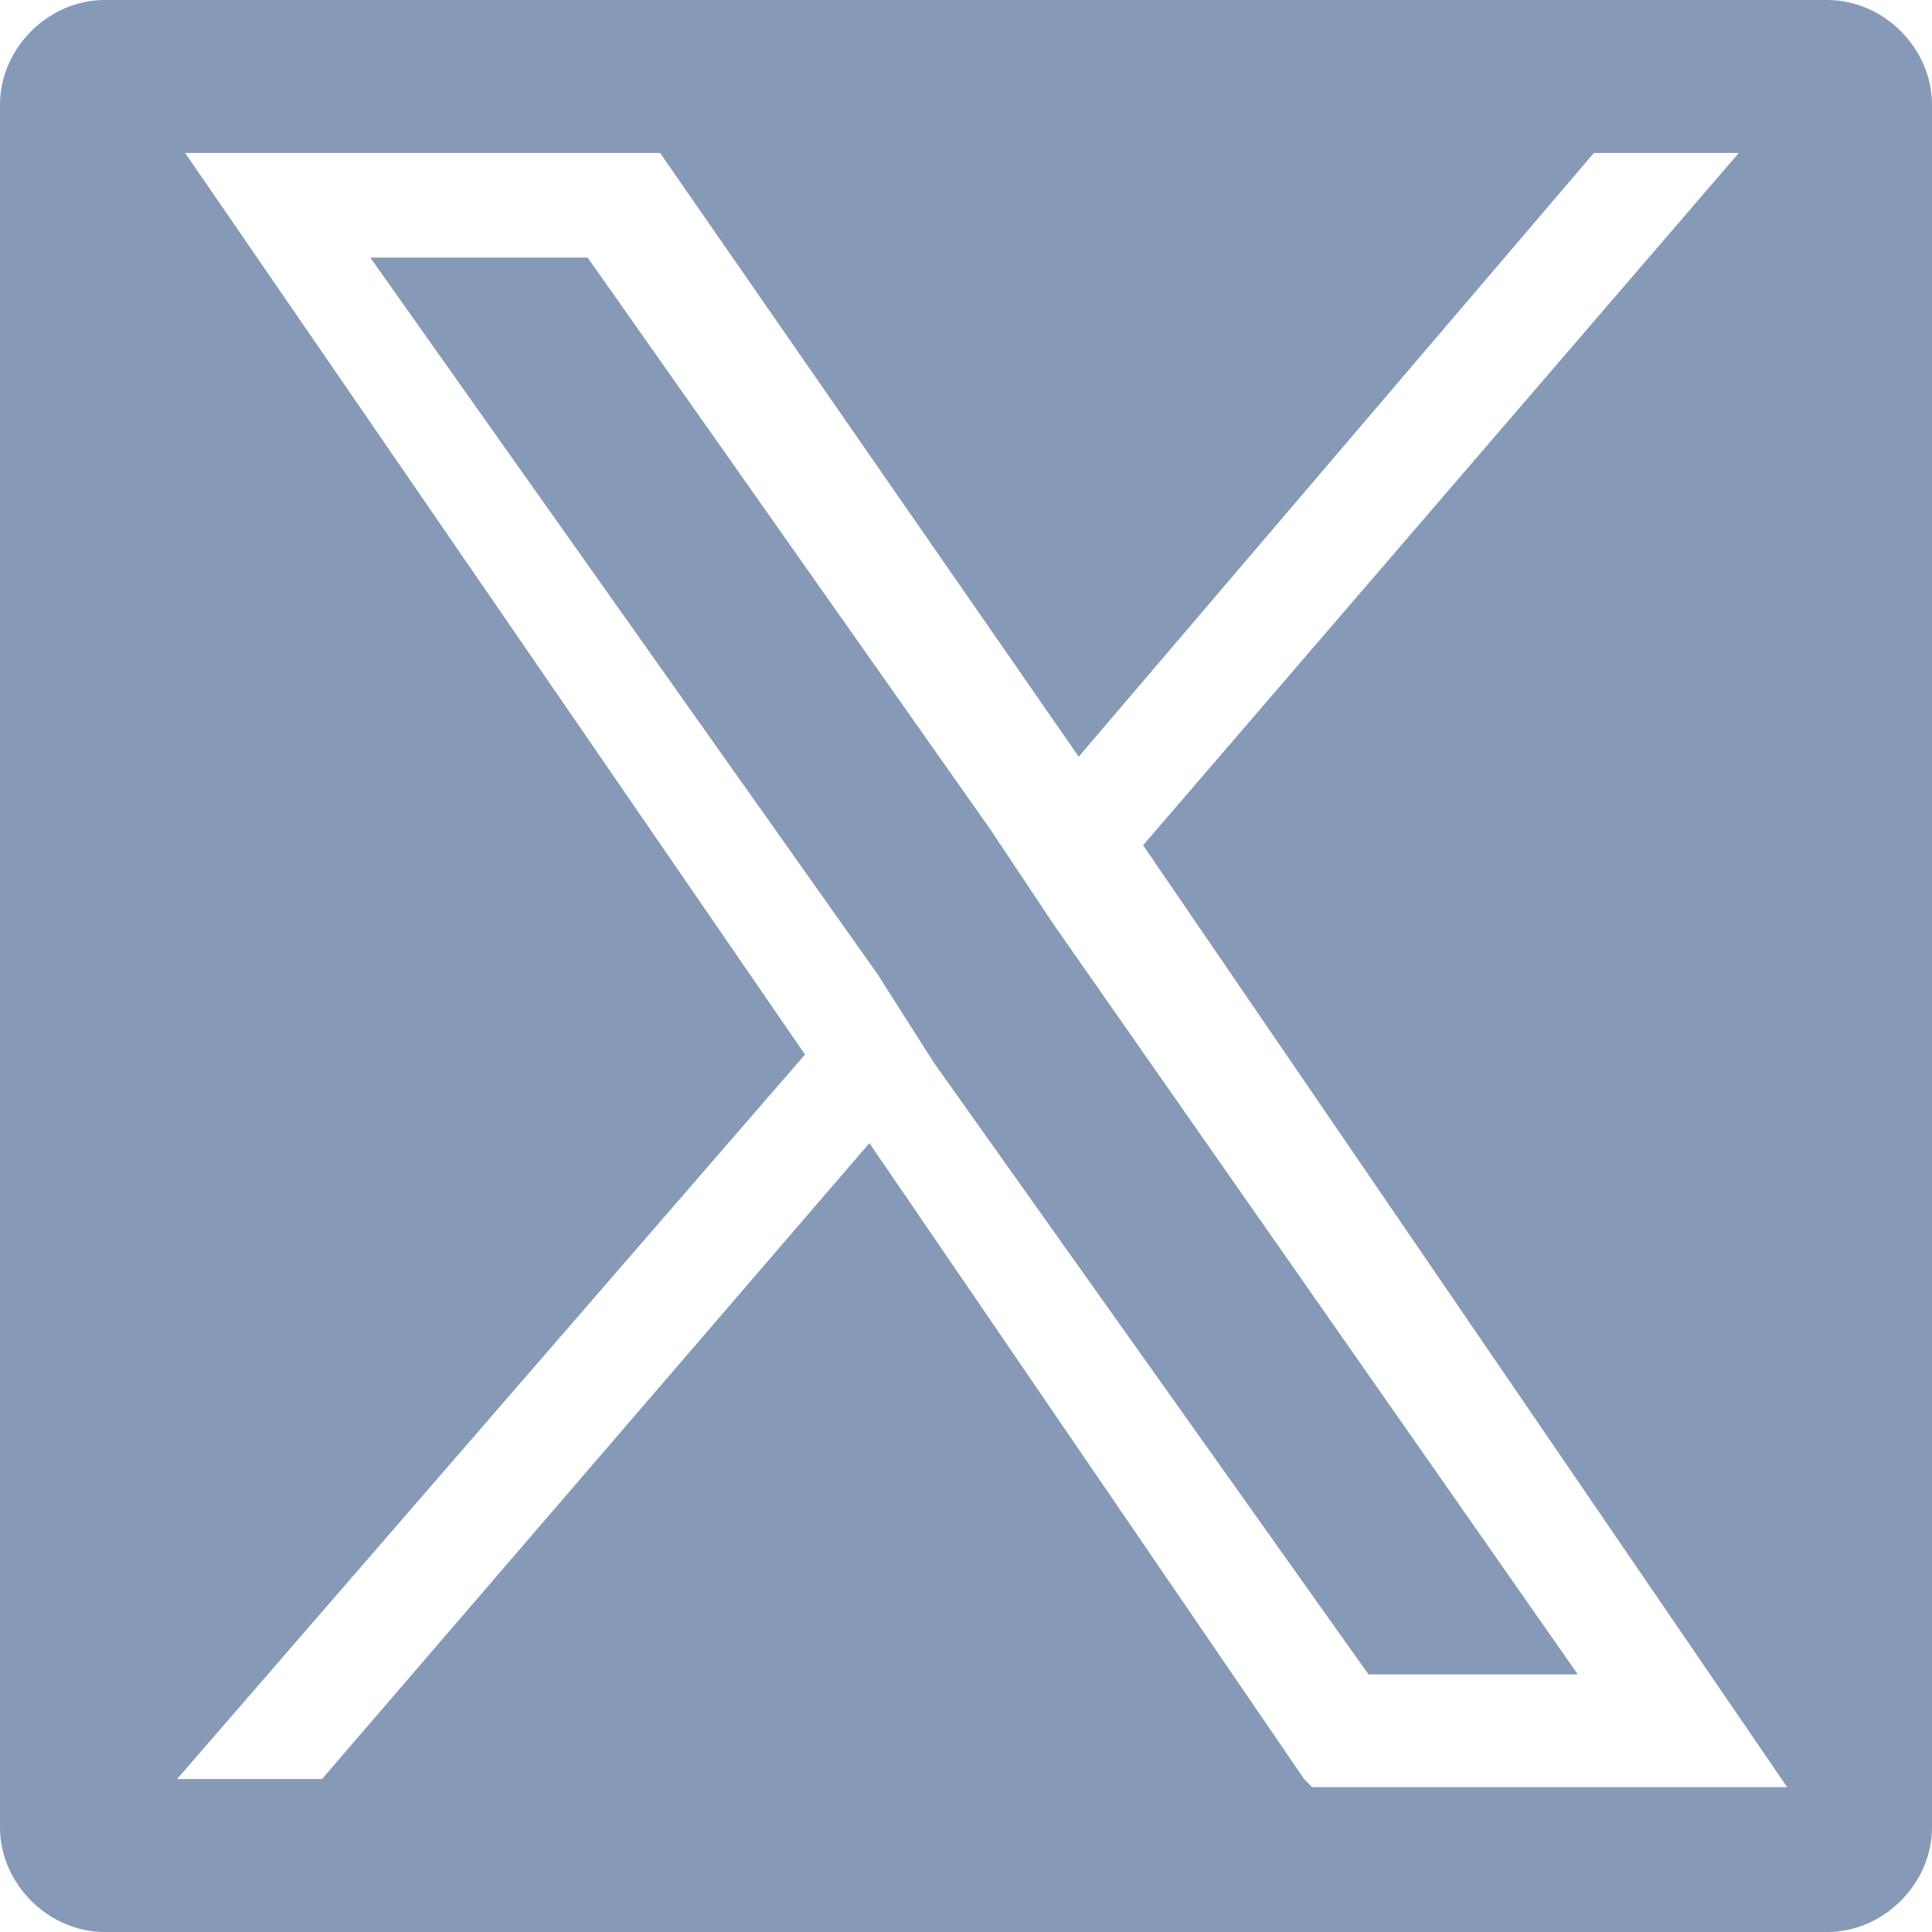
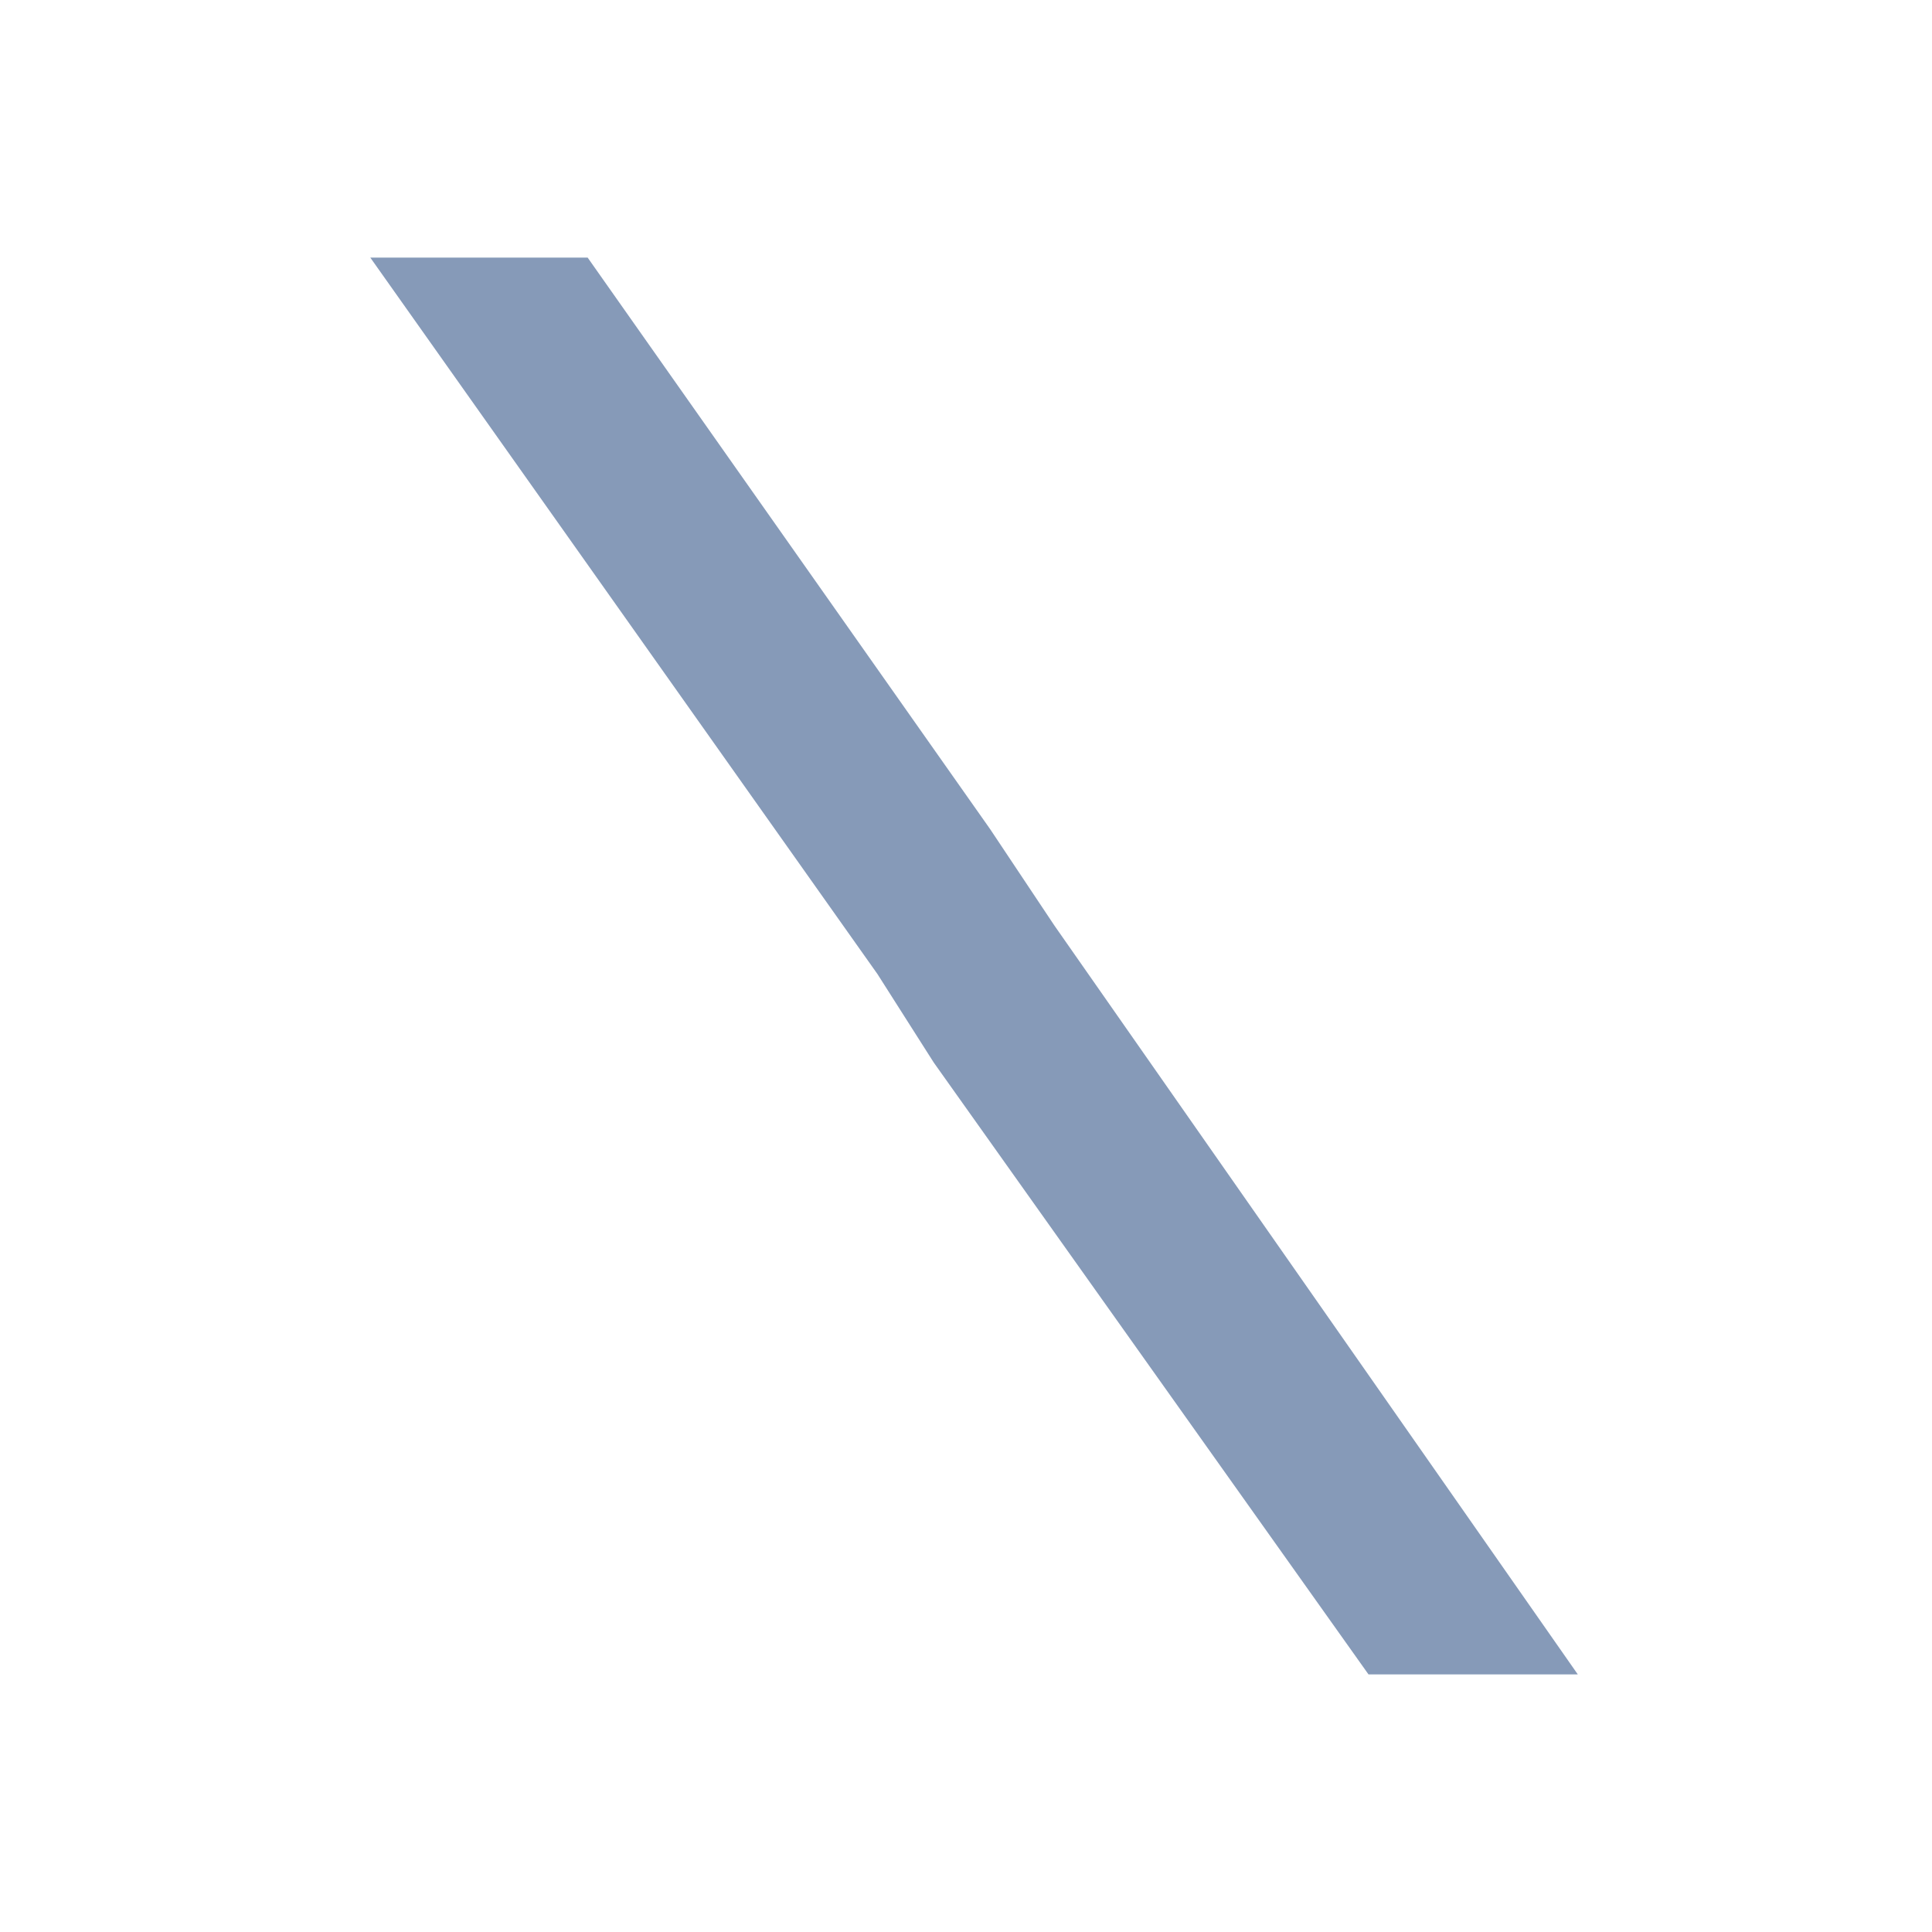
<svg xmlns="http://www.w3.org/2000/svg" id="Vrstva_1" data-name="Vrstva 1" version="1.1" viewBox="0 0 24 24">
  <defs>
    <style>
      .cls-1 {
        fill: #869ab8;
        stroke-width: 0px;
      }
    </style>
  </defs>
  <polygon class="cls-1" points="12.3 10.3 7.3 3.2 4.6 3.2 10.9 12.1 11.6 13.2 17 20.8 19.6 20.8 13.1 11.5 12.3 10.3" />
-   <path class="cls-1" d="M22.7,0H1.3C.6,0,0,.6,0,1.3v21.4c0,.7.6,1.3,1.3,1.3h21.4c.7,0,1.3-.6,1.3-1.3V1.3c0-.7-.6-1.3-1.3-1.3ZM16.2,22.1l-5.4-7.9-6.8,7.9h-1.8l7.8-9L2.3,1.9h5.9l5.2,7.5,6.4-7.5h1.8l-7.4,8.6,8,11.7h-5.9Z" />
</svg>